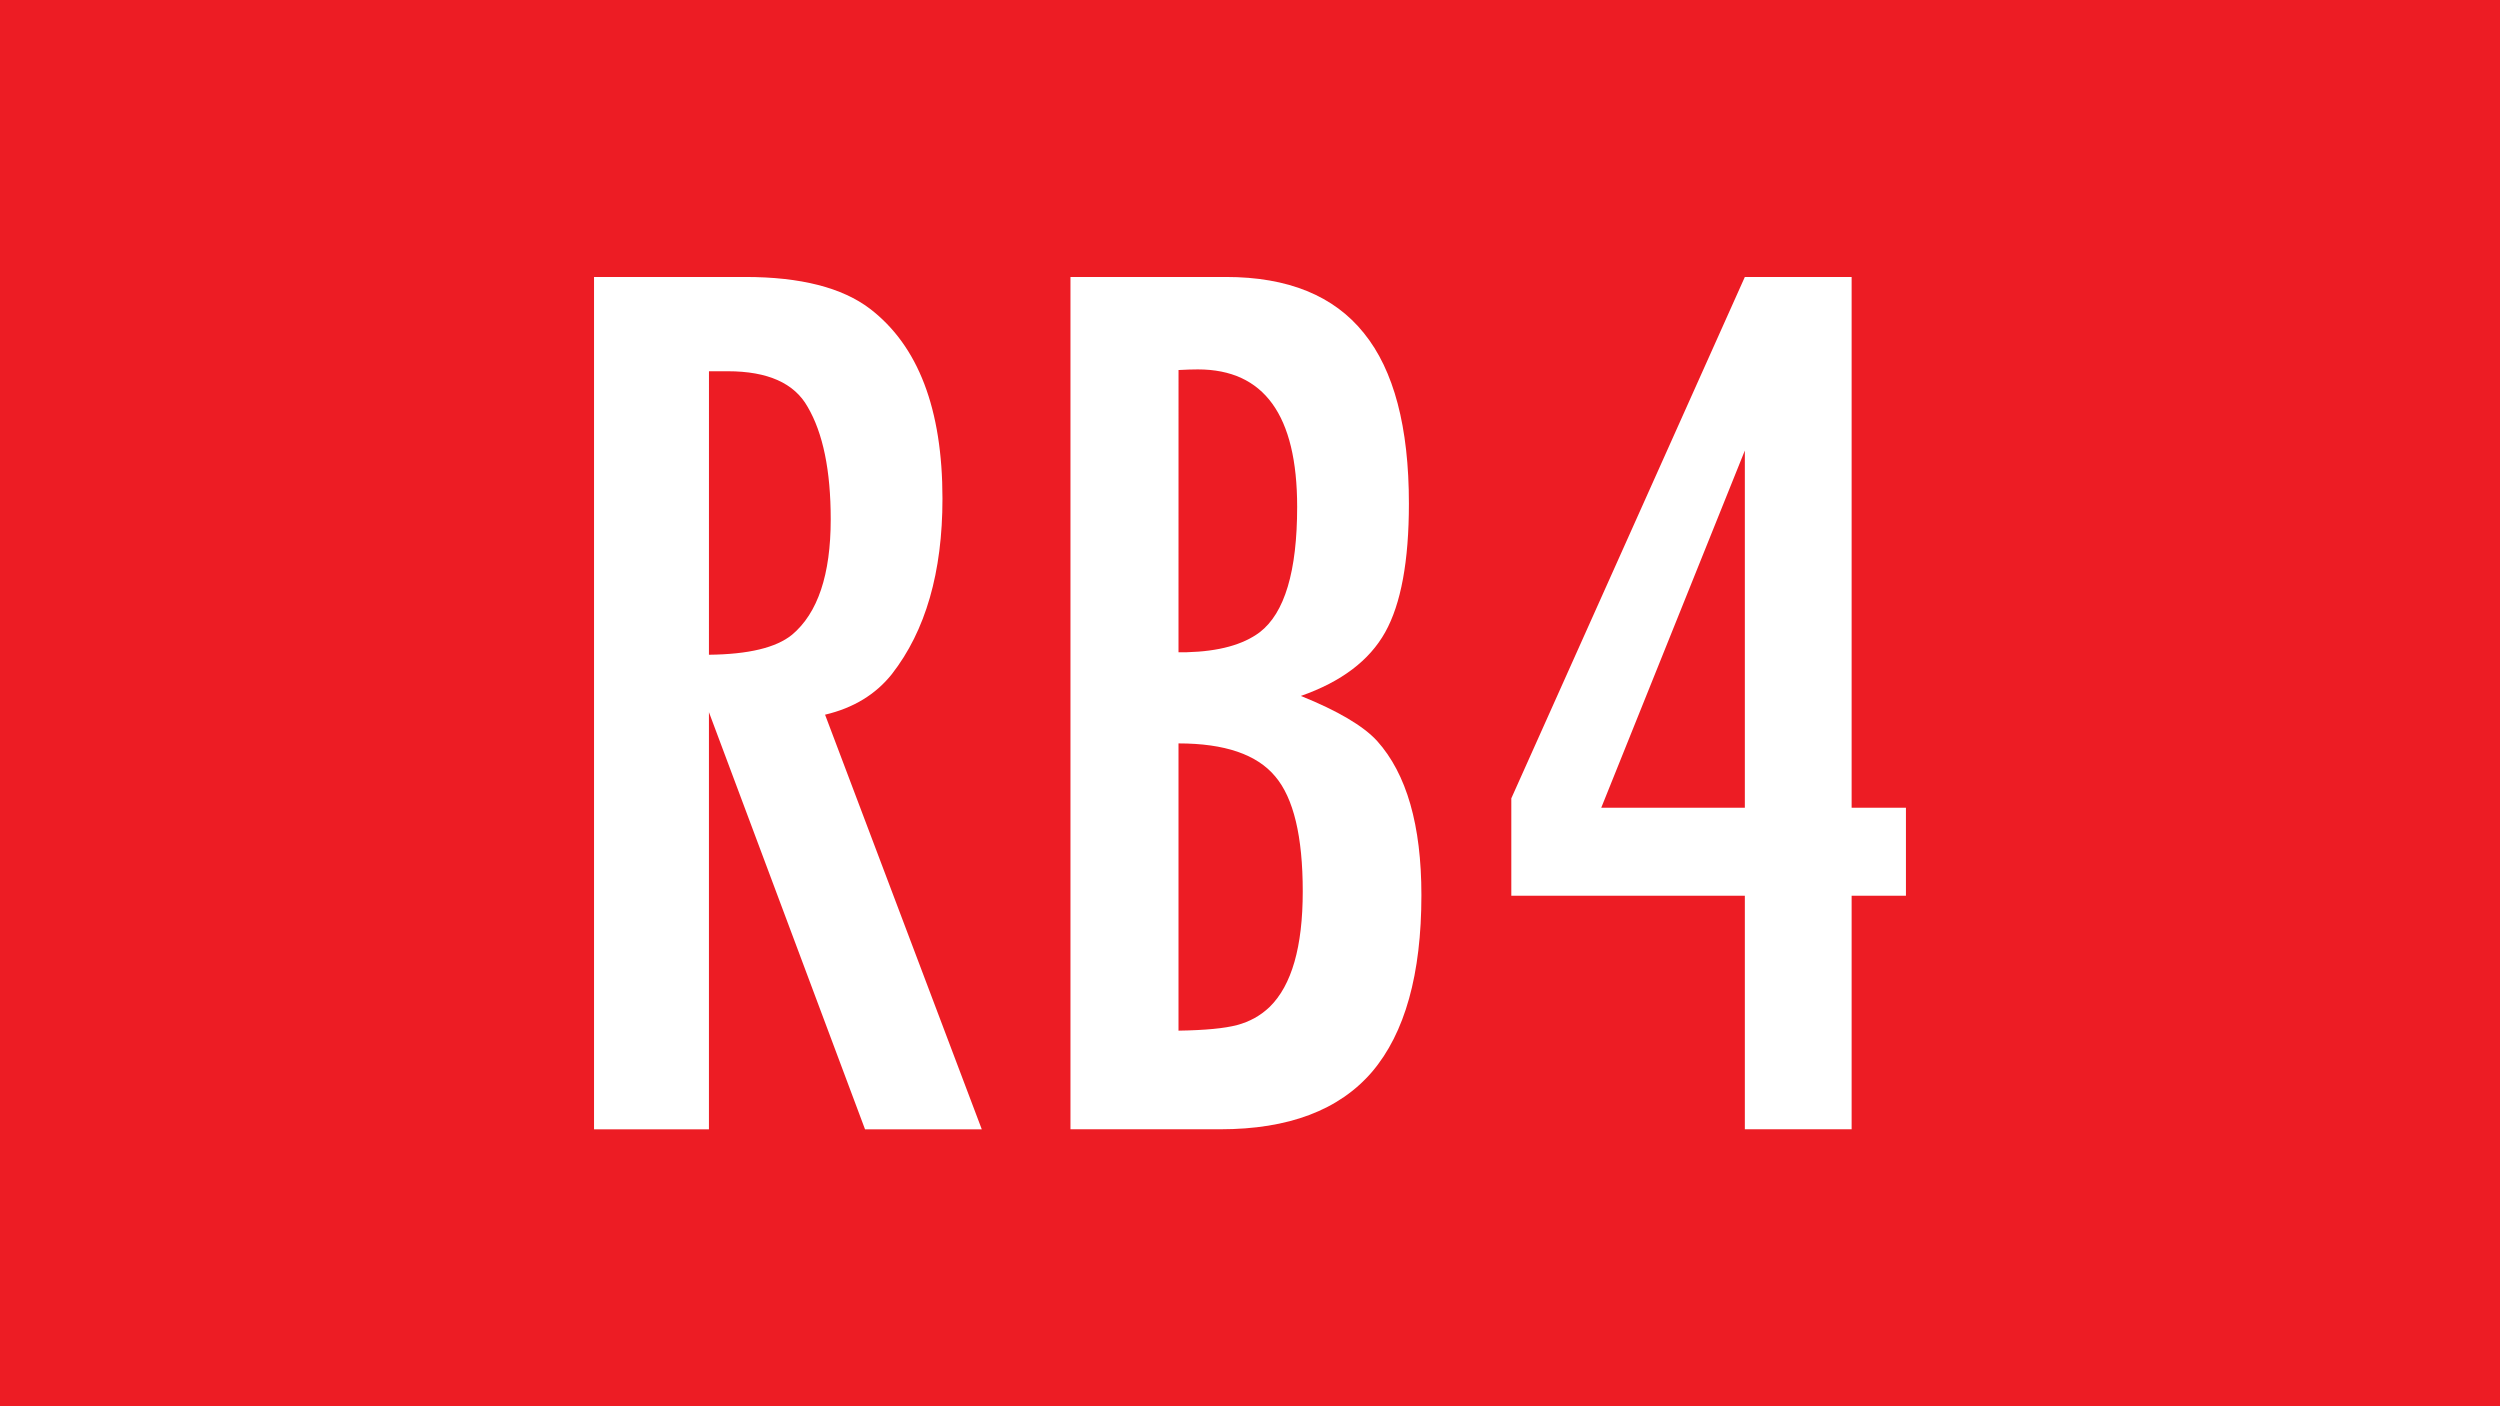
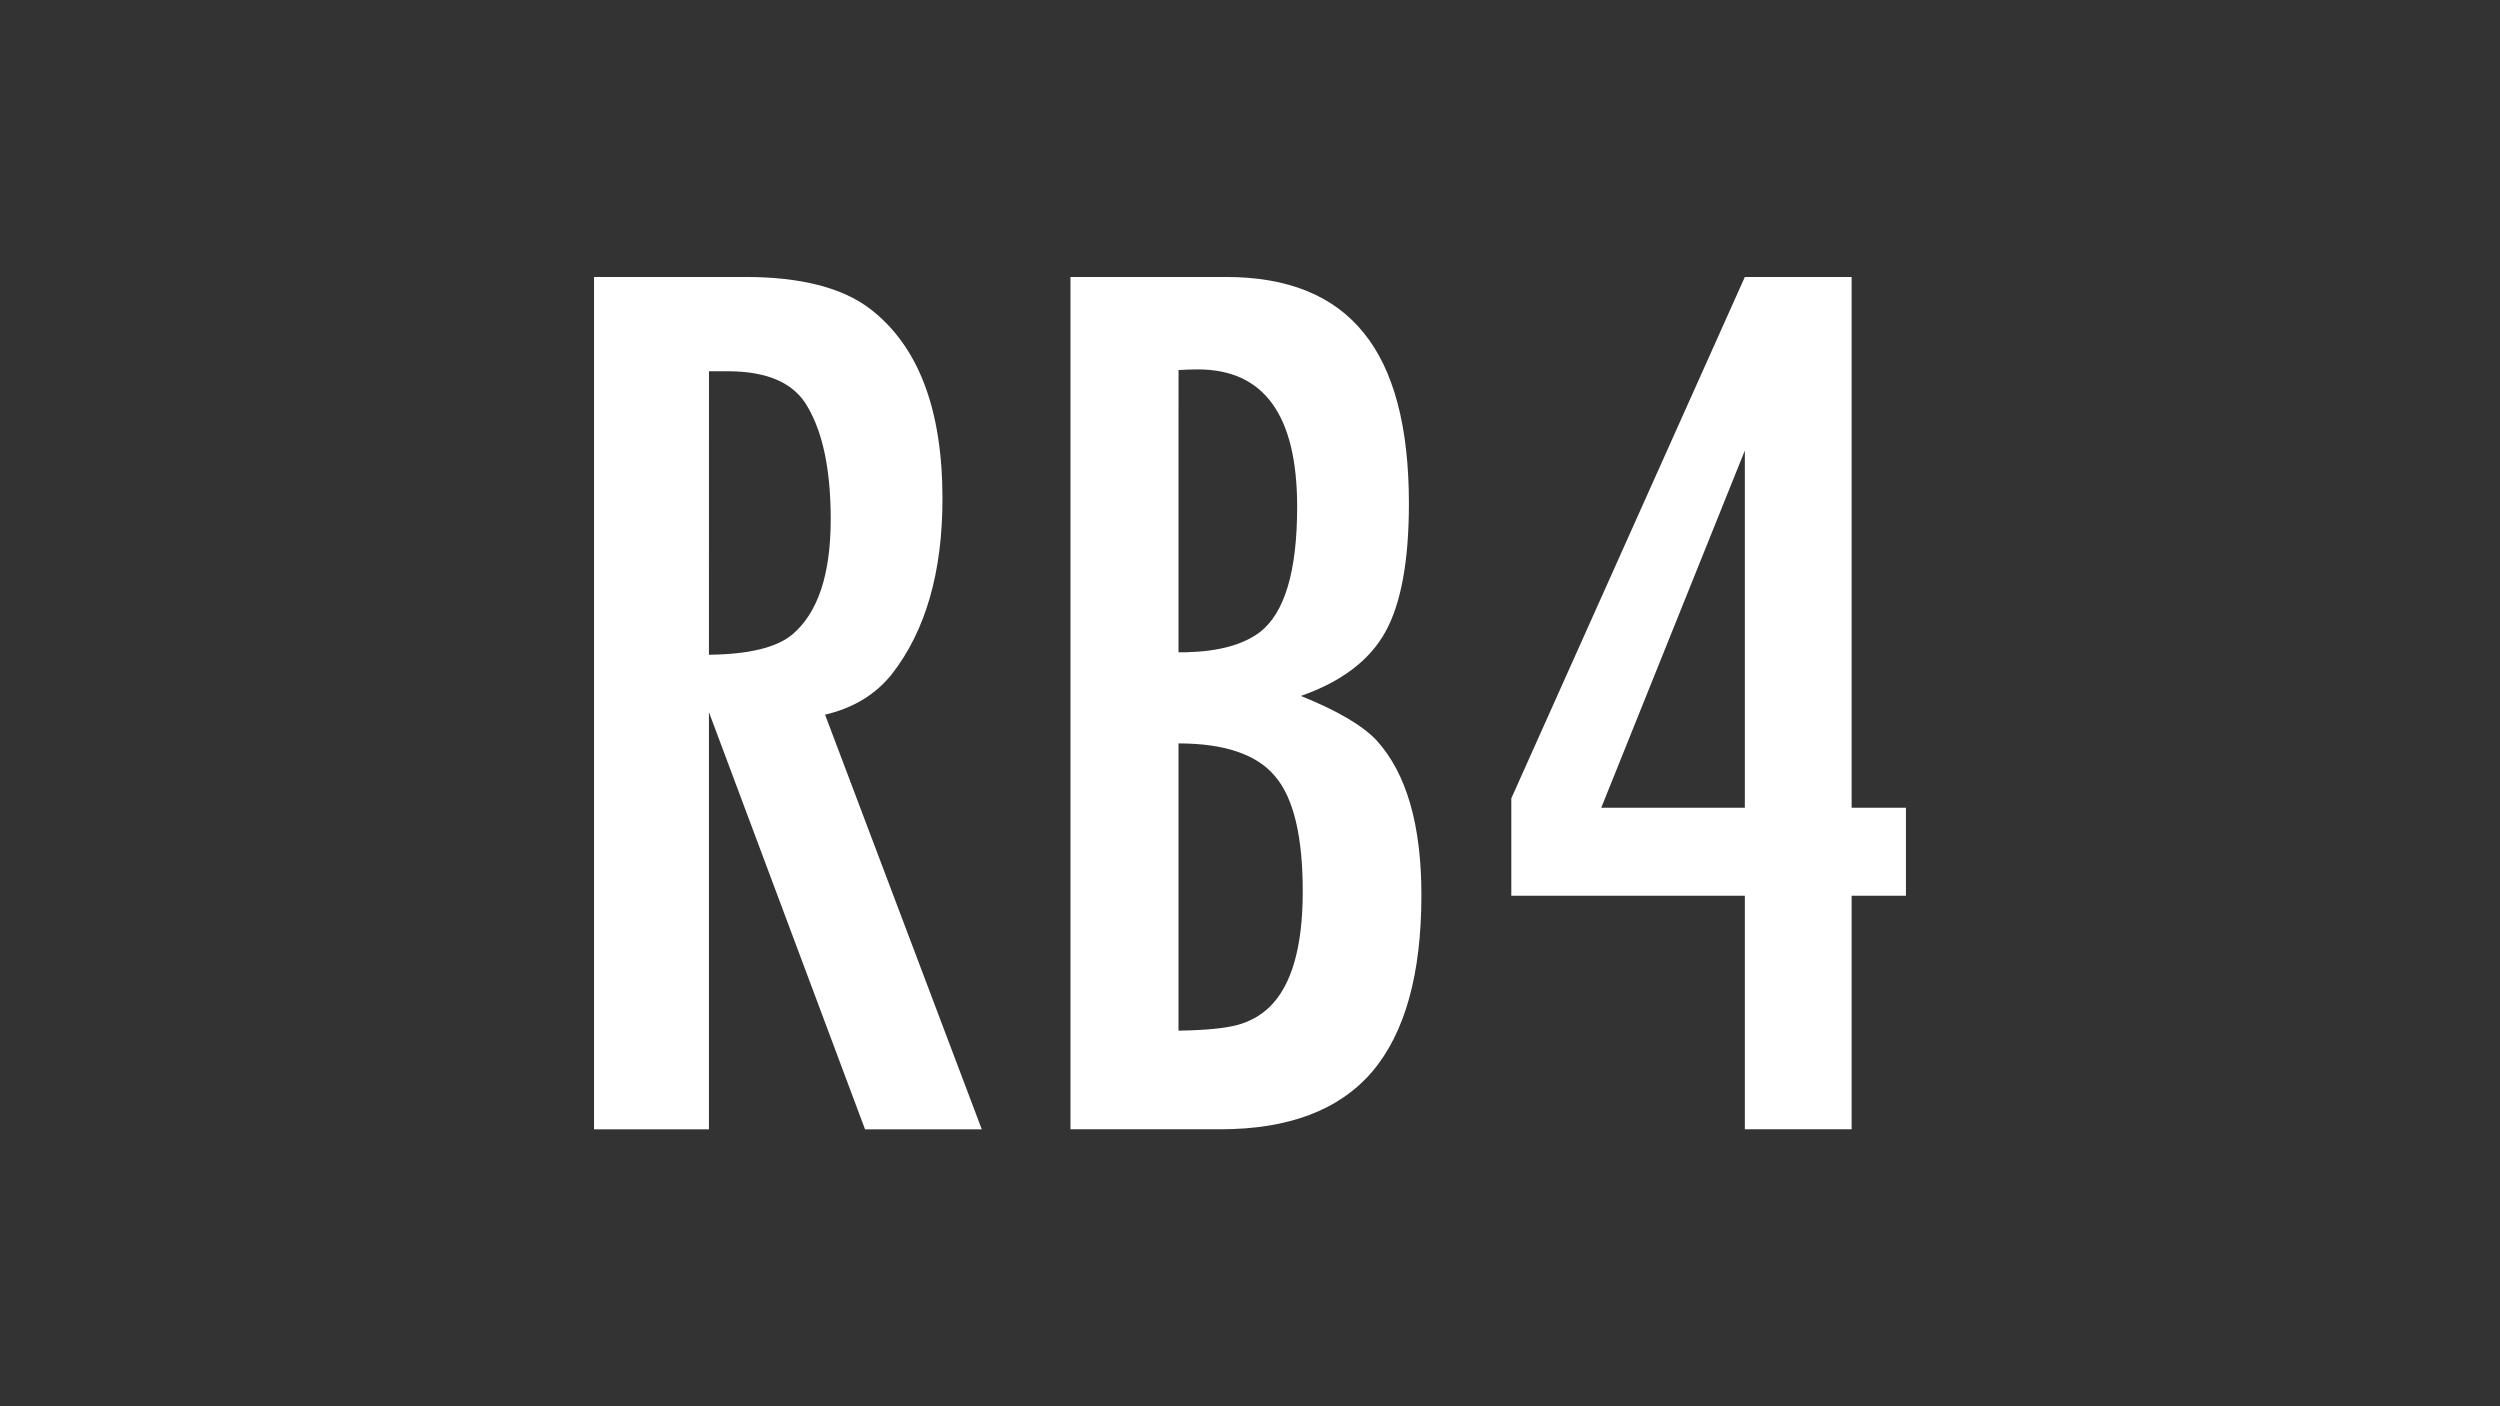
<svg xmlns="http://www.w3.org/2000/svg" xmlns:ns1="http://www.inkscape.org/namespaces/inkscape" xmlns:ns2="http://sodipodi.sourceforge.net/DTD/sodipodi-0.dtd" width="80mm" height="45mm" viewBox="0 0 80 45" version="1.1" id="svg8" ns1:version="1.0.2-2 (e86c870879, 2021-01-15)" ns2:docname="RB4.svg">
  <rect x="0" y="0" width="80" height="45" fill="#333333" stroke="none" />
  <defs id="defs2" />
  <ns2:namedview id="base" pagecolor="#ffffff" bordercolor="#666666" borderopacity="1.0" ns1:pageopacity="0.0" ns1:pageshadow="2" ns1:zoom="3.0160961" ns1:cx="169.00936" ns1:cy="145.03664" ns1:document-units="mm" ns1:current-layer="layer1" ns1:document-rotation="0" showgrid="false" ns1:window-width="1714" ns1:window-height="1080" ns1:window-x="1913" ns1:window-y="0" ns1:window-maximized="0" />
  <g ns1:label="Ebene 1" ns1:groupmode="layer" id="layer1">
    <g id="g855" ns1:label="bd1" transform="matrix(0.353,0,0,-0.353,0,45)">
-       <path d="M 226.771,0.001 H 0 V 127.56 h 226.771 z" style="fill:#ed1c24;fill-opacity:1;fill-rule:nonzero;stroke:none" id="path857" />
-     </g>
+       </g>
    <g aria-label="RB4" id="text842" style="font-style:normal;font-weight:normal;font-size:40.922px;line-height:1.25;font-family:sans-serif;fill:#ffffff;fill-opacity:1;stroke:none;stroke-width:0.265">
      <path d="m 19.009,8.863 h 4.836 q 2.658,0 3.996,1.019 2.318,1.778 2.318,6.074 0,3.537 -1.619,5.615 -0.779,0.979 -2.138,1.299 l 5.015,13.268 H 27.681 L 22.686,22.79 v 13.348 h -3.677 z m 3.677,12.089 q 1.898,-0.02 2.658,-0.639 1.239,-1.039 1.239,-3.697 0,-2.338 -0.739,-3.597 -0.639,-1.139 -2.558,-1.139 -0.16,0 -0.599,0 z" style="font-style:normal;font-variant:normal;font-weight:normal;font-stretch:normal;font-size:40.922px;font-family:FuturaTEEMedCon;-inkscape-font-specification:FuturaTEEMedCon;fill:#ffffff;stroke-width:0.265" id="path867" />
      <path d="m 34.255,8.863 h 4.975 q 2.977,0 4.416,1.798 1.439,1.778 1.439,5.455 0,2.757 -0.759,4.116 -0.759,1.359 -2.698,2.038 1.778,0.719 2.438,1.439 1.419,1.579 1.419,4.935 0,3.796 -1.579,5.655 -1.579,1.838 -4.856,1.838 H 34.255 Z m 3.457,12.009 h 0.26 q 1.539,-0.04 2.338,-0.639 1.199,-0.919 1.199,-4.016 0,-4.396 -3.177,-4.396 -0.26,0 -0.619,0.02 z m 0,12.109 q 1.279,-0.02 1.878,-0.18 0.599,-0.16 1.039,-0.579 1.059,-1.039 1.059,-3.697 0,-2.638 -0.879,-3.677 -0.879,-1.059 -3.097,-1.059 z" style="font-style:normal;font-variant:normal;font-weight:normal;font-stretch:normal;font-size:40.922px;font-family:FuturaTEEMedCon;-inkscape-font-specification:FuturaTEEMedCon;fill:#ffffff;stroke-width:0.265" id="path869" />
      <path d="m 55.835,8.863 h 3.417 V 25.847 h 1.738 v 2.817 h -1.738 v 7.473 h -3.417 v -7.473 h -7.473 v -3.117 z m 0,16.984 V 14.417 L 51.24,25.847 Z" style="font-style:normal;font-variant:normal;font-weight:normal;font-stretch:normal;font-size:40.922px;font-family:FuturaTEEMedCon;-inkscape-font-specification:FuturaTEEMedCon;fill:#ffffff;stroke-width:0.265" id="path871" />
    </g>
  </g>
</svg>